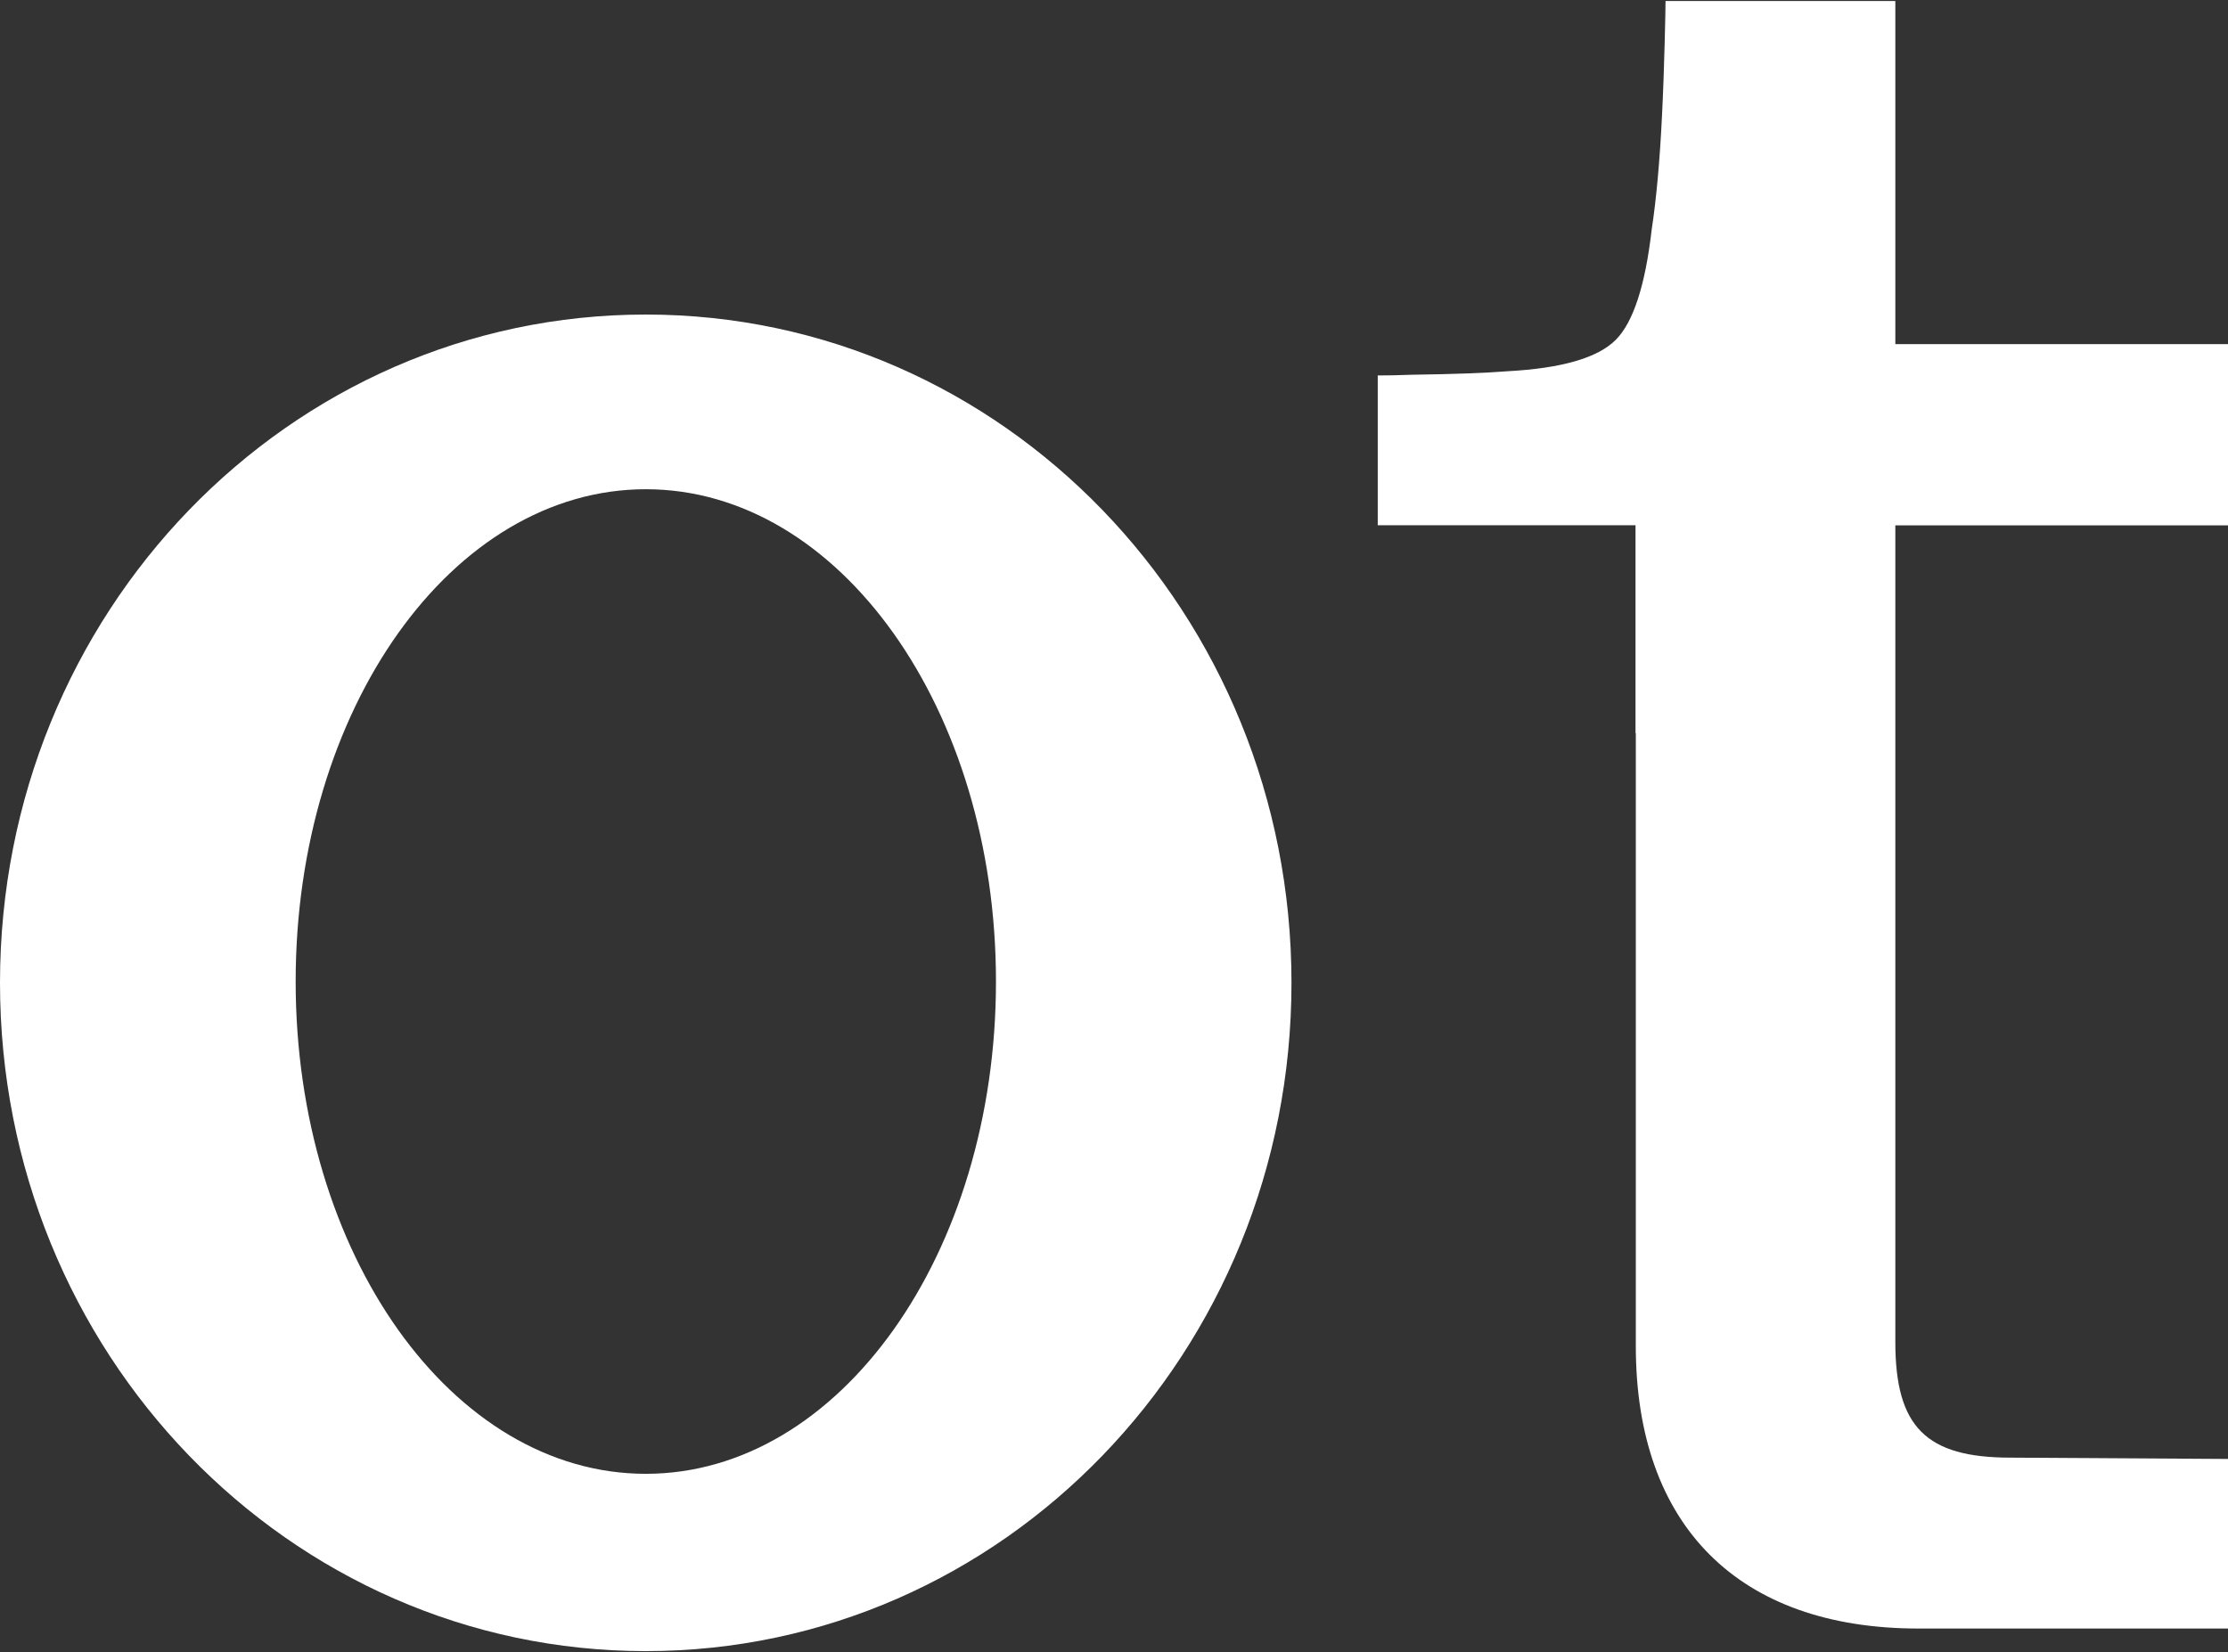
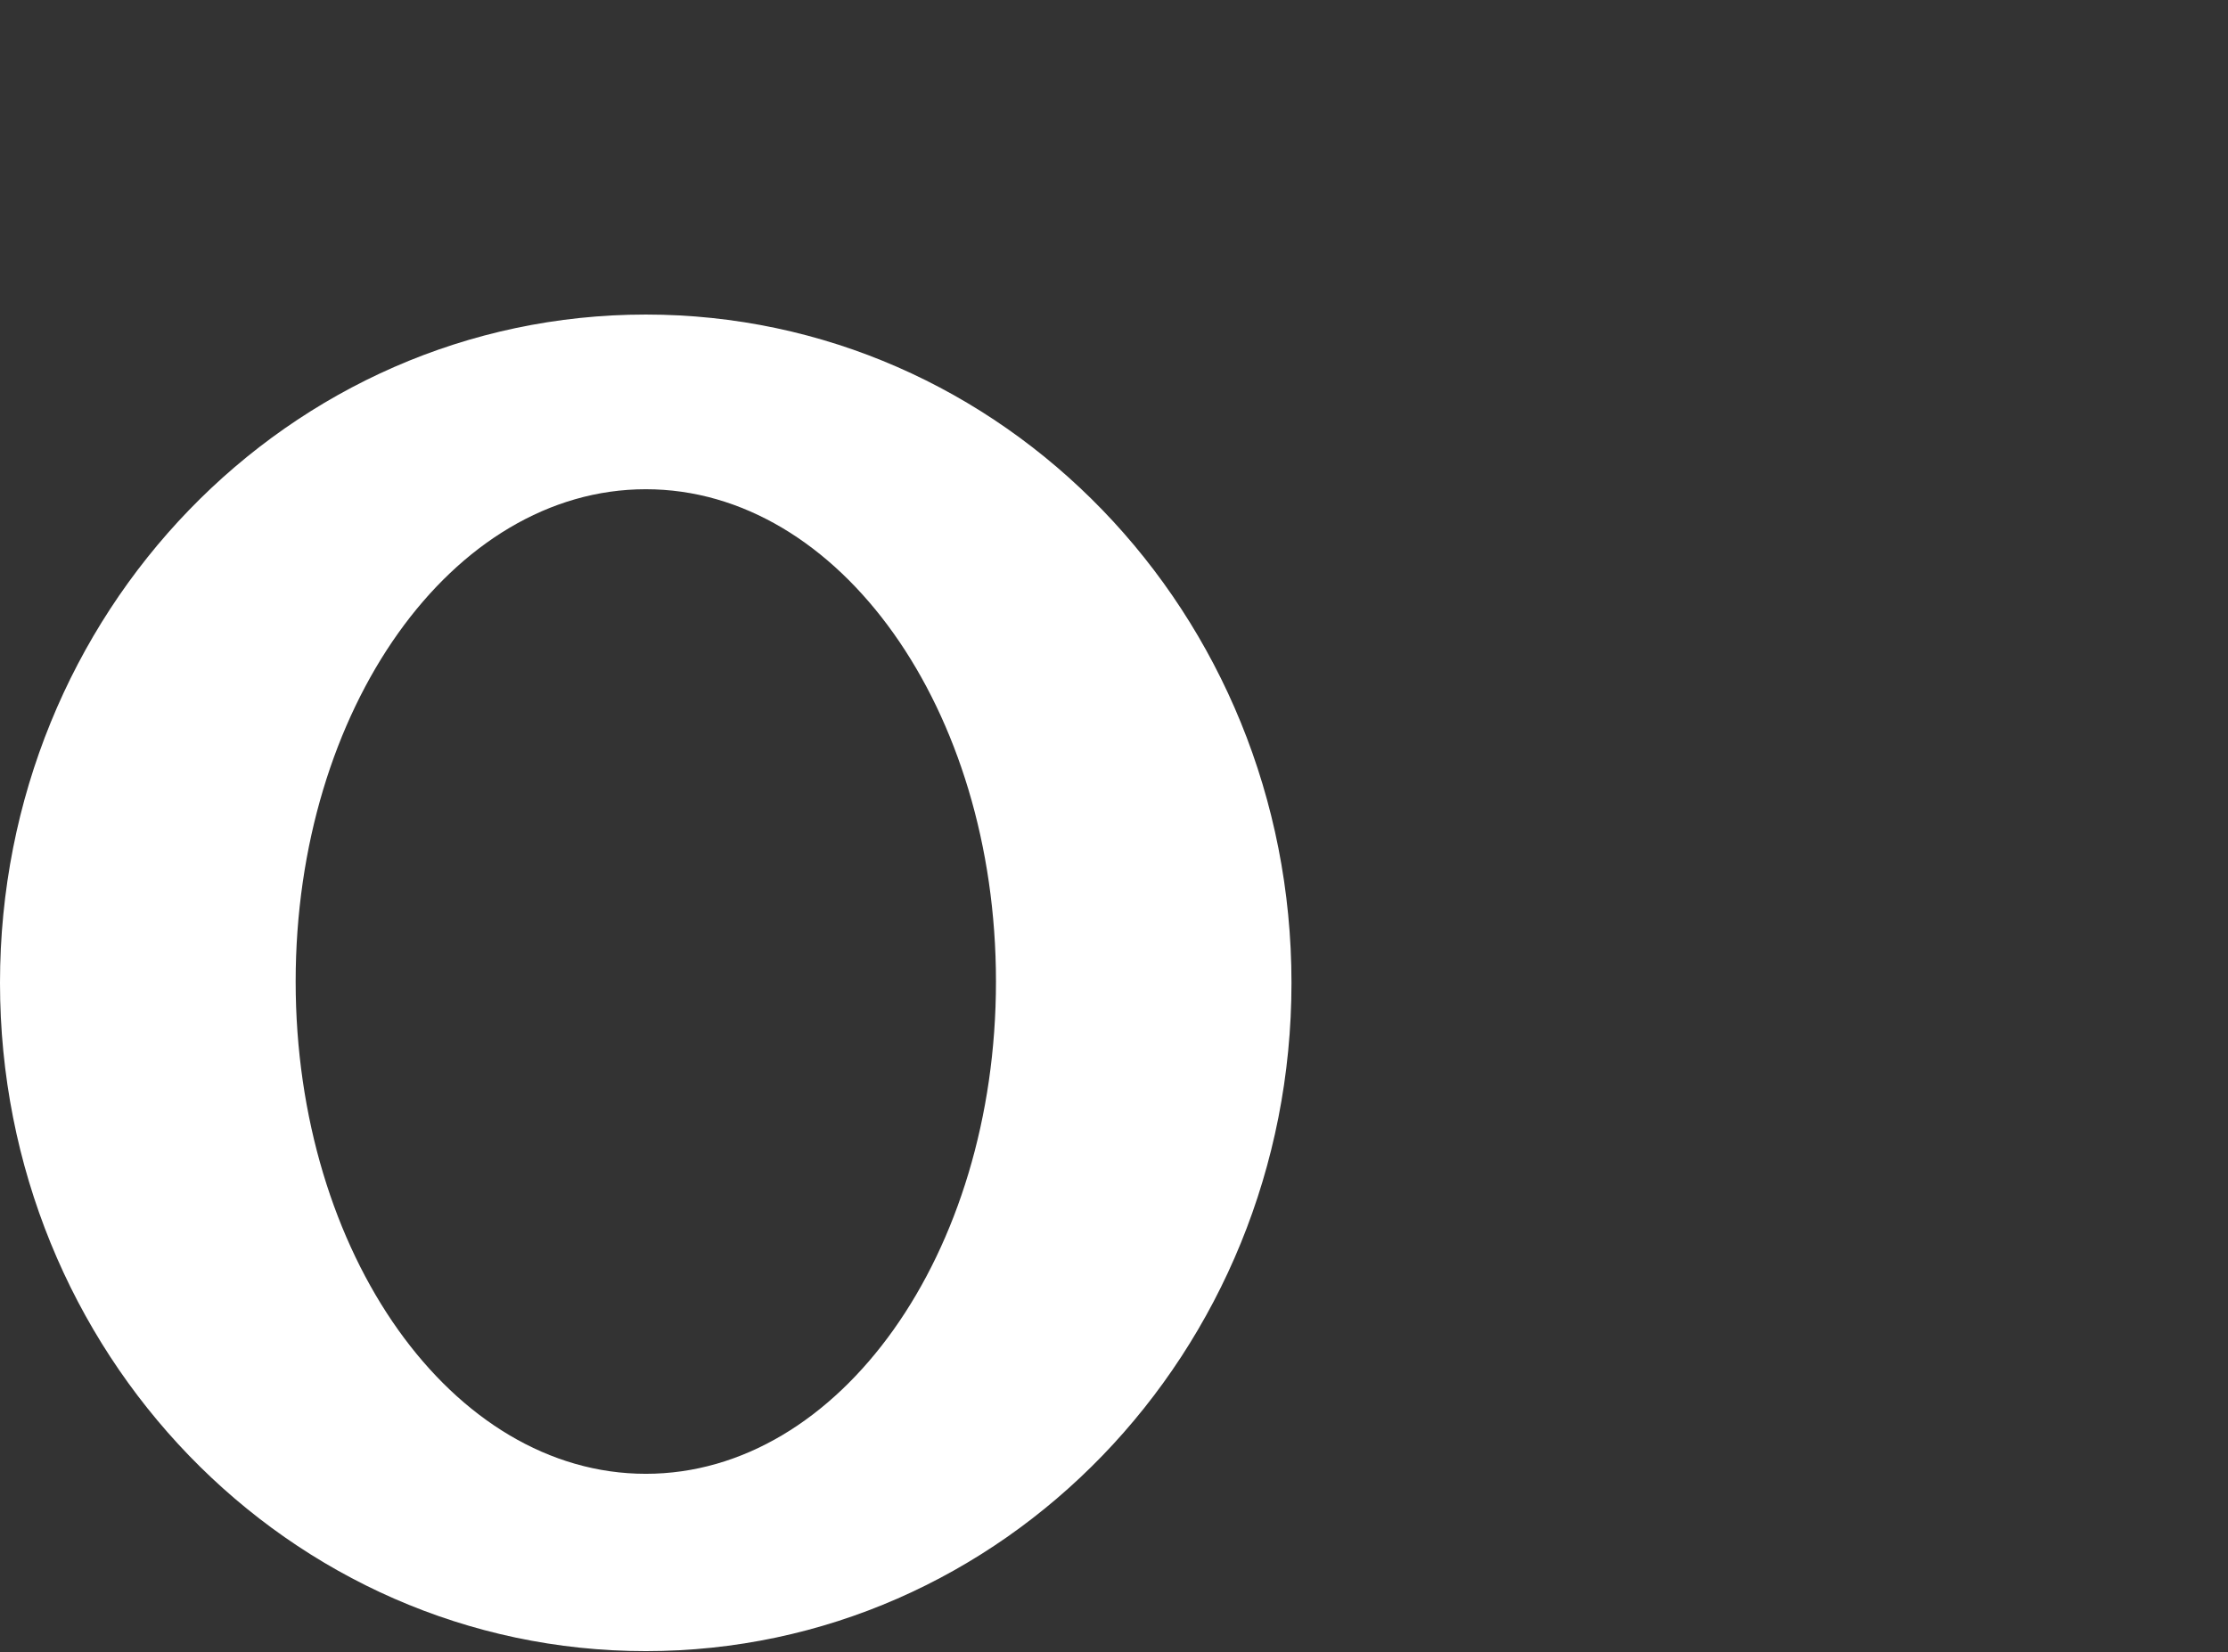
<svg xmlns="http://www.w3.org/2000/svg" version="1.2" viewBox="0 0 1529 1134" width="1529" height="1134">
  <rect x="0" y="0" width="1529" height="1134" fill="#333333" stroke="none" />
  <title>favicon-svg</title>
  <style>
		.s0 { fill: #ffffff } 
	</style>
  <g id="Page-1">
    <g id="OT-monogram-300x300">
      <g id="Group">
-         <path id="Shape" fill-rule="evenodd" class="s0" d="m443.2 1133.3c-245.1 0-443.2-205.1-443.2-458.7 0-253.7 198.1-458.7 443.2-458.7 245 0 443.1 205 443.1 458.7 0 253.6-198.1 458.7-443.1 458.7zm240.3-459.6c0-186.9-107.4-337.9-240.3-337.9-132.9 0-240.3 151-240.3 337.9 0 186.9 107.4 337.9 240.3 337.9 132.9 0 240.3-151 240.3-337.9z" />
-         <path id="Path" class="s0" d="m1300.7 921.1c0 58.3 21 79.4 79.1 79.4l149.2 0.9v116.4h-212.4c-123.4 0-194-70.5-194-193.9v-420.6h-0.2v-142.8h-176.9v-102.8c11.7 0 7.9-0.1 24-0.5 28.7-0.4 50.3-1.2 65.2-2.4 37.1-2 61.8-9.2 74.1-21.5 12.1-12.1 20.3-37.5 24.7-75.7 3.2-21.1 5.6-47.4 7.1-78.8 1.6-31.3 2.4-73 2.4-78.1h157.7v235.5h228.3v124.4h-228.3v560.6z" />
+         <path id="Shape" fill-rule="evenodd" class="s0" d="m443.2 1133.3c-245.1 0-443.2-205.1-443.2-458.7 0-253.7 198.1-458.7 443.2-458.7 245 0 443.1 205 443.1 458.7 0 253.6-198.1 458.7-443.1 458.7zm240.3-459.6c0-186.9-107.4-337.9-240.3-337.9-132.9 0-240.3 151-240.3 337.9 0 186.9 107.4 337.9 240.3 337.9 132.9 0 240.3-151 240.3-337.9" />
      </g>
    </g>
  </g>
</svg>